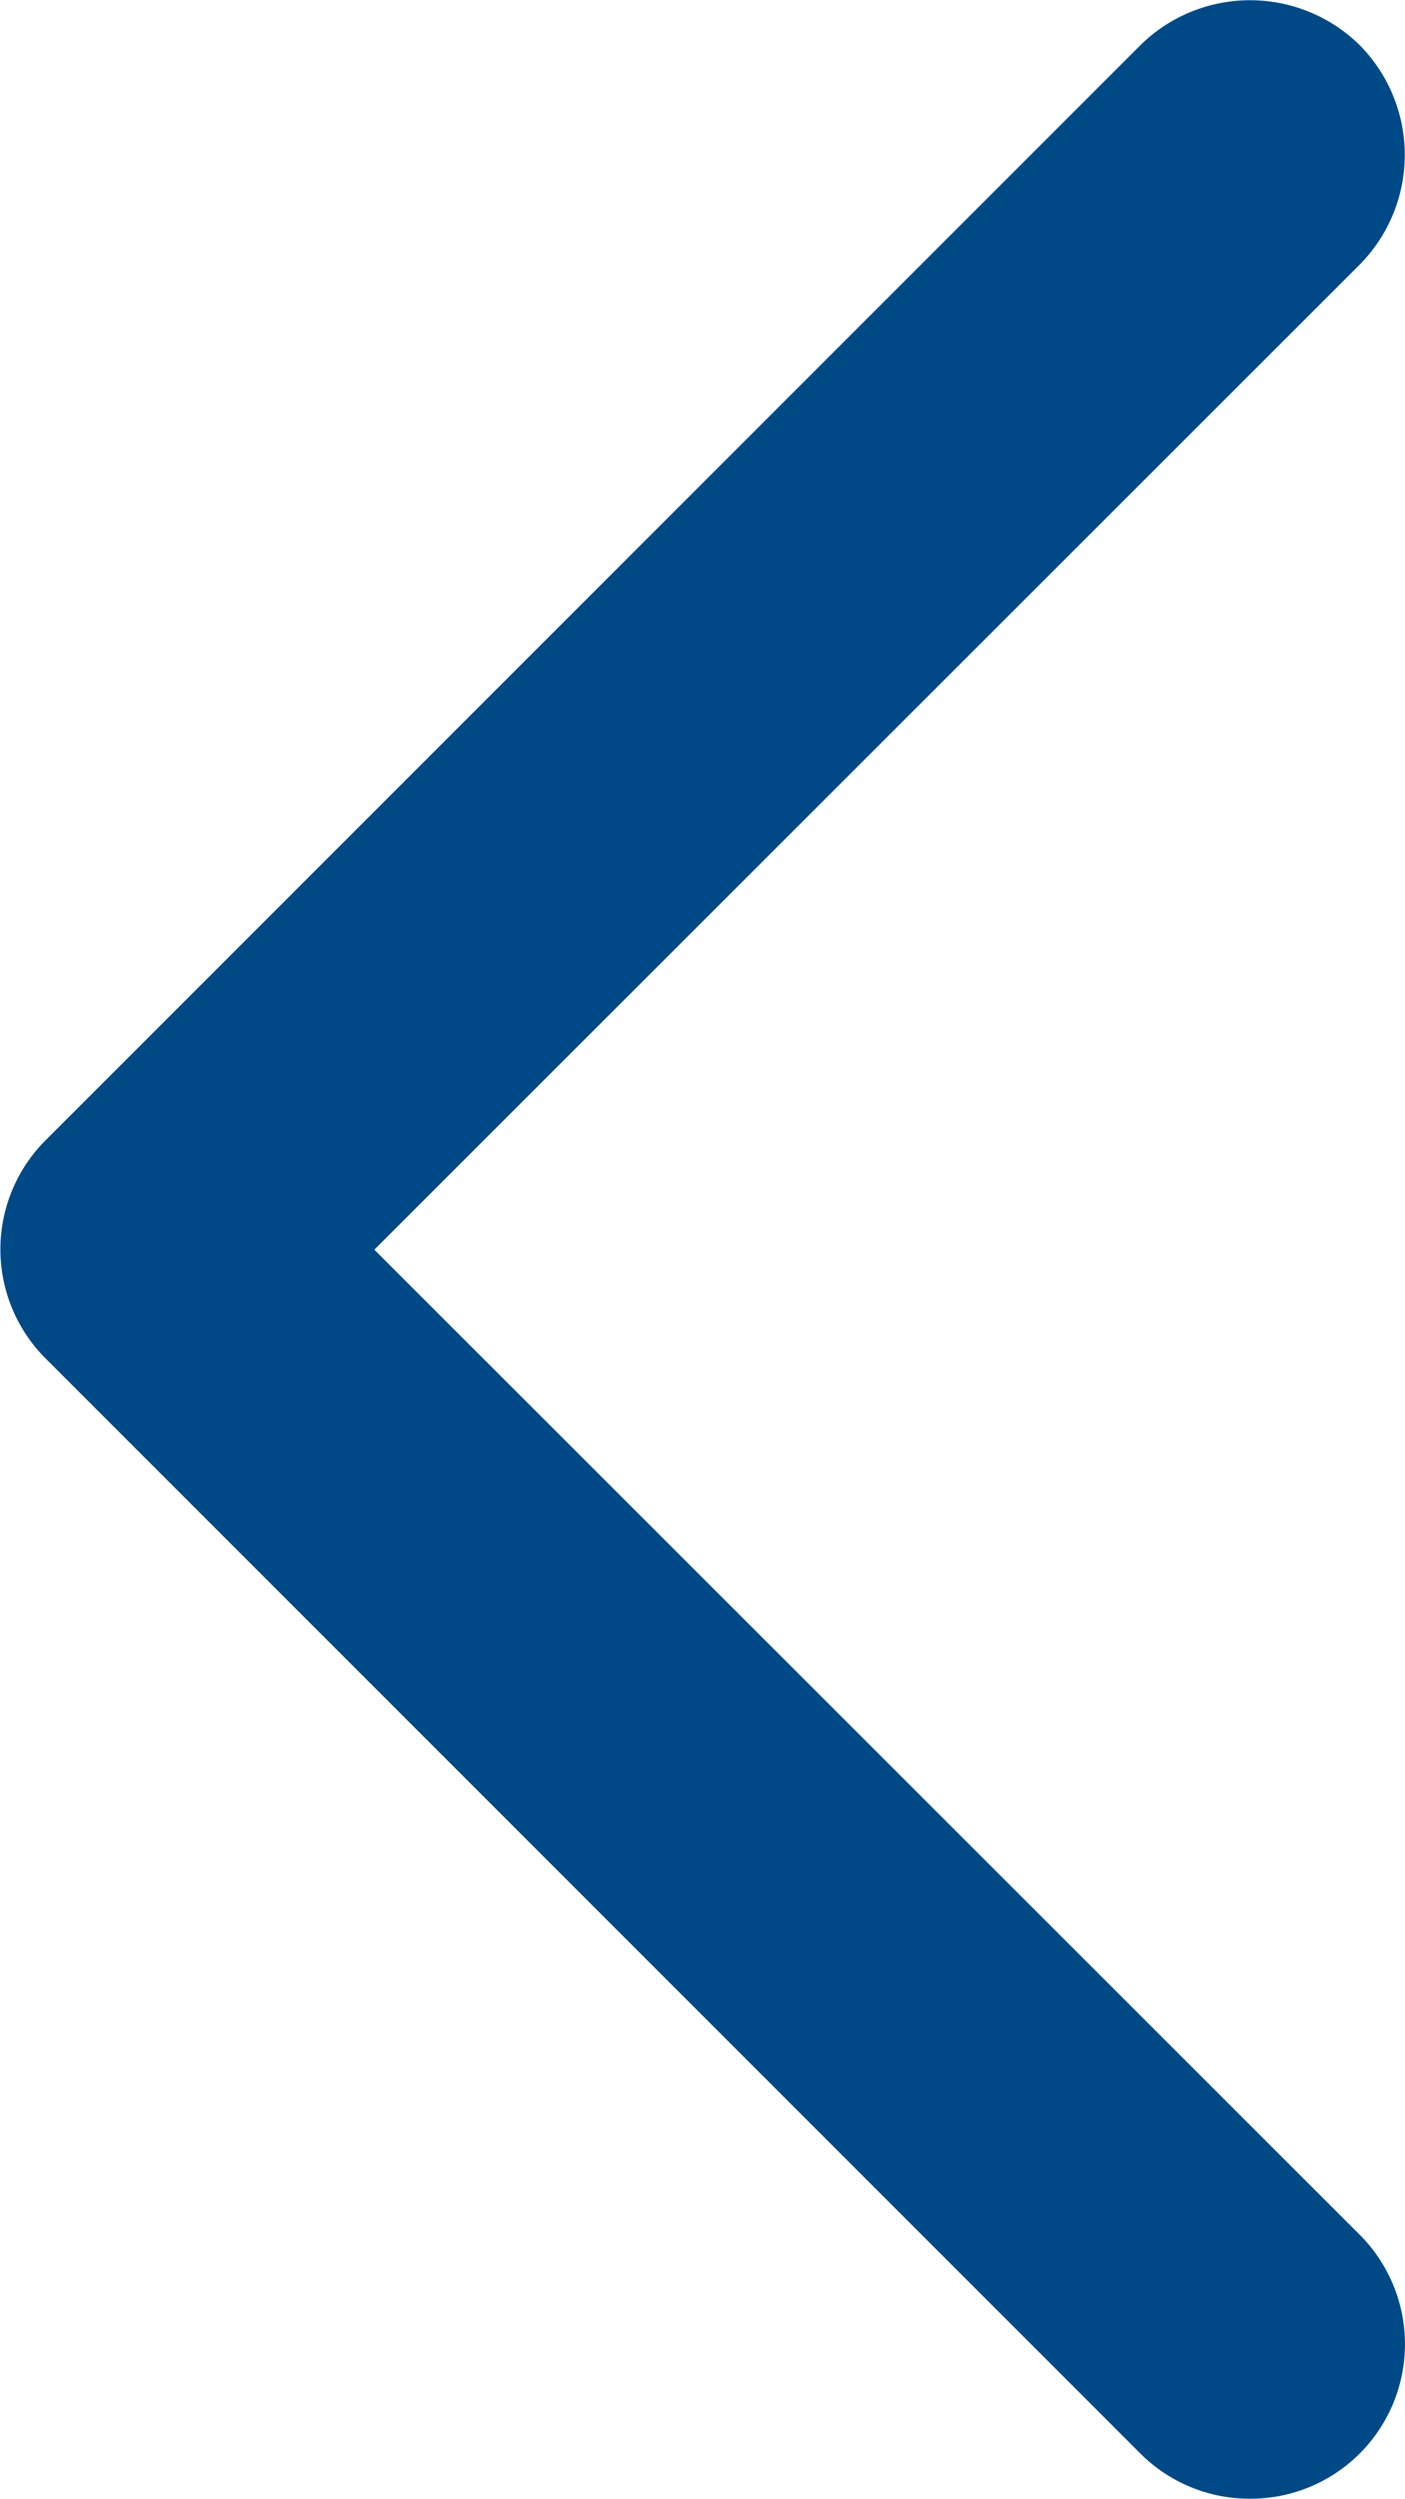
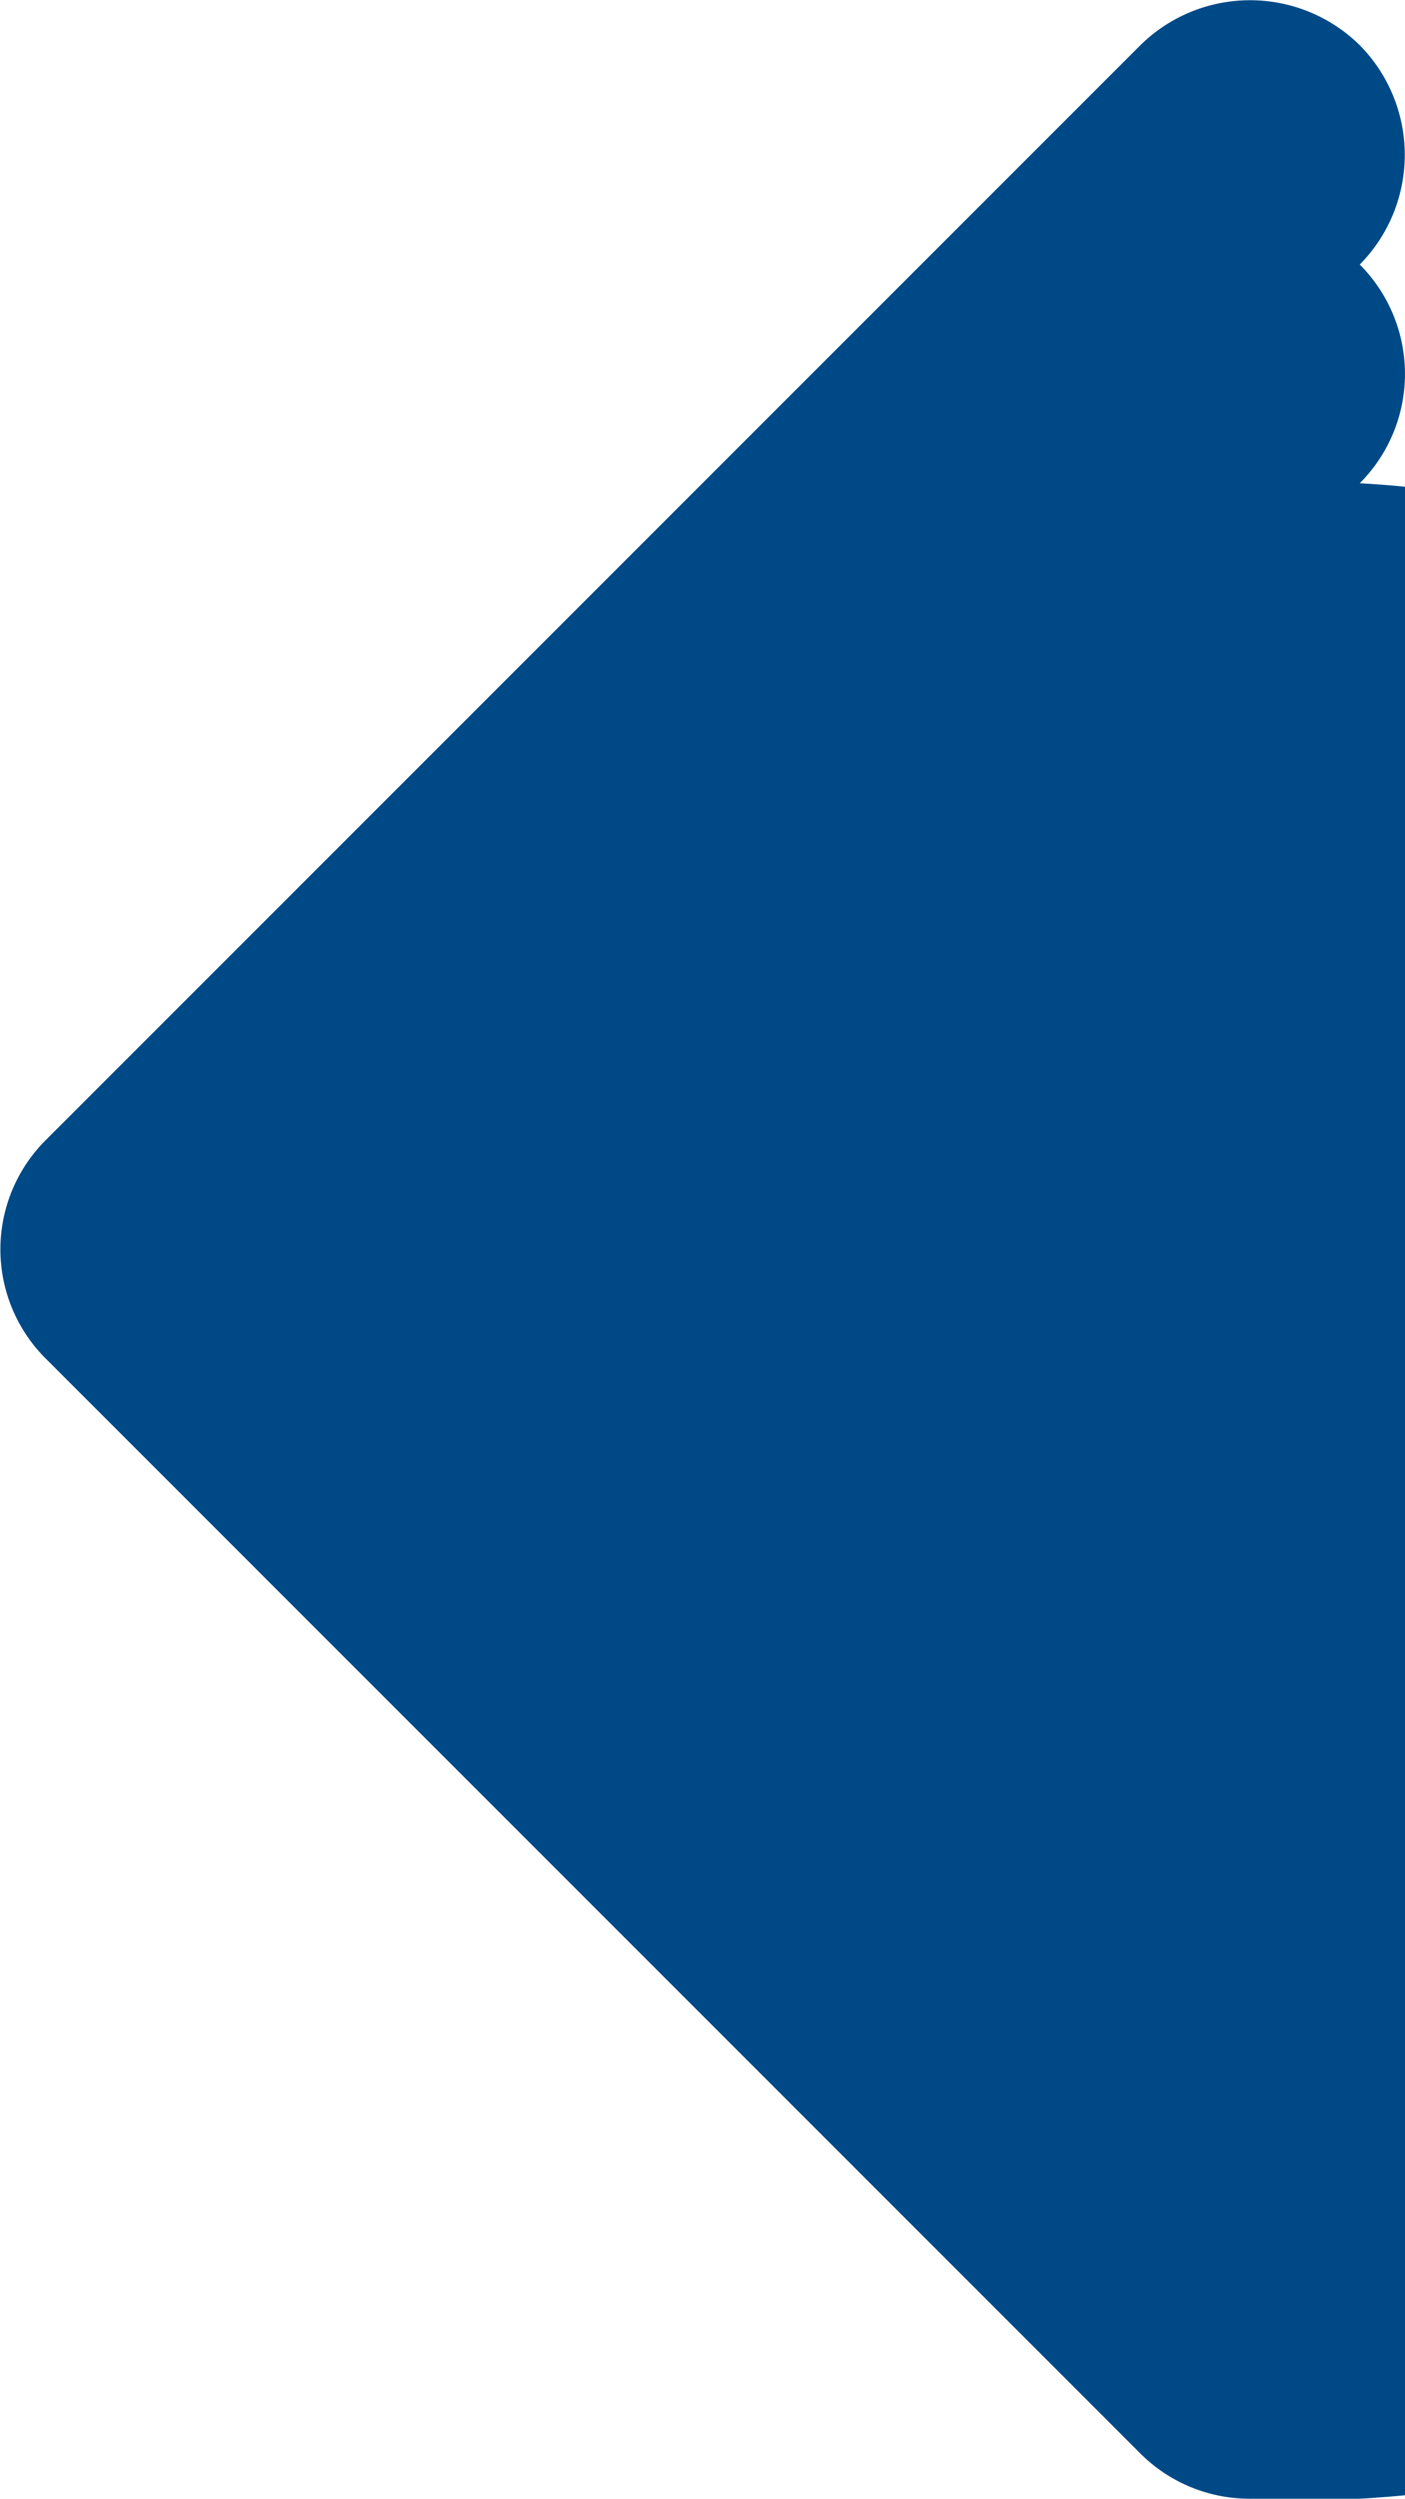
<svg xmlns="http://www.w3.org/2000/svg" id="Livello_1" data-name="Livello 1" viewBox="0 0 22.67 40.33">
  <defs>
    <style>.cls-1{fill:#004987;}</style>
  </defs>
-   <path class="cls-1" d="M-2297.94,3053.15a2.49,2.49,0,0,1-1.77-.73l-17.66-17.67a2.49,2.49,0,0,1,0-3.53l17.66-17.67a2.52,2.52,0,0,1,3.54,0,2.52,2.52,0,0,1,0,3.54l-15.9,15.9,15.9,15.9a2.5,2.5,0,0,1,0,3.53A2.49,2.49,0,0,1-2297.94,3053.15Z" transform="translate(2318.11 -3012.82)" />
+   <path class="cls-1" d="M-2297.94,3053.15a2.49,2.49,0,0,1-1.77-.73l-17.66-17.67a2.49,2.49,0,0,1,0-3.53l17.66-17.67a2.52,2.52,0,0,1,3.54,0,2.52,2.52,0,0,1,0,3.54a2.5,2.5,0,0,1,0,3.53A2.49,2.49,0,0,1-2297.94,3053.15Z" transform="translate(2318.11 -3012.82)" />
</svg>